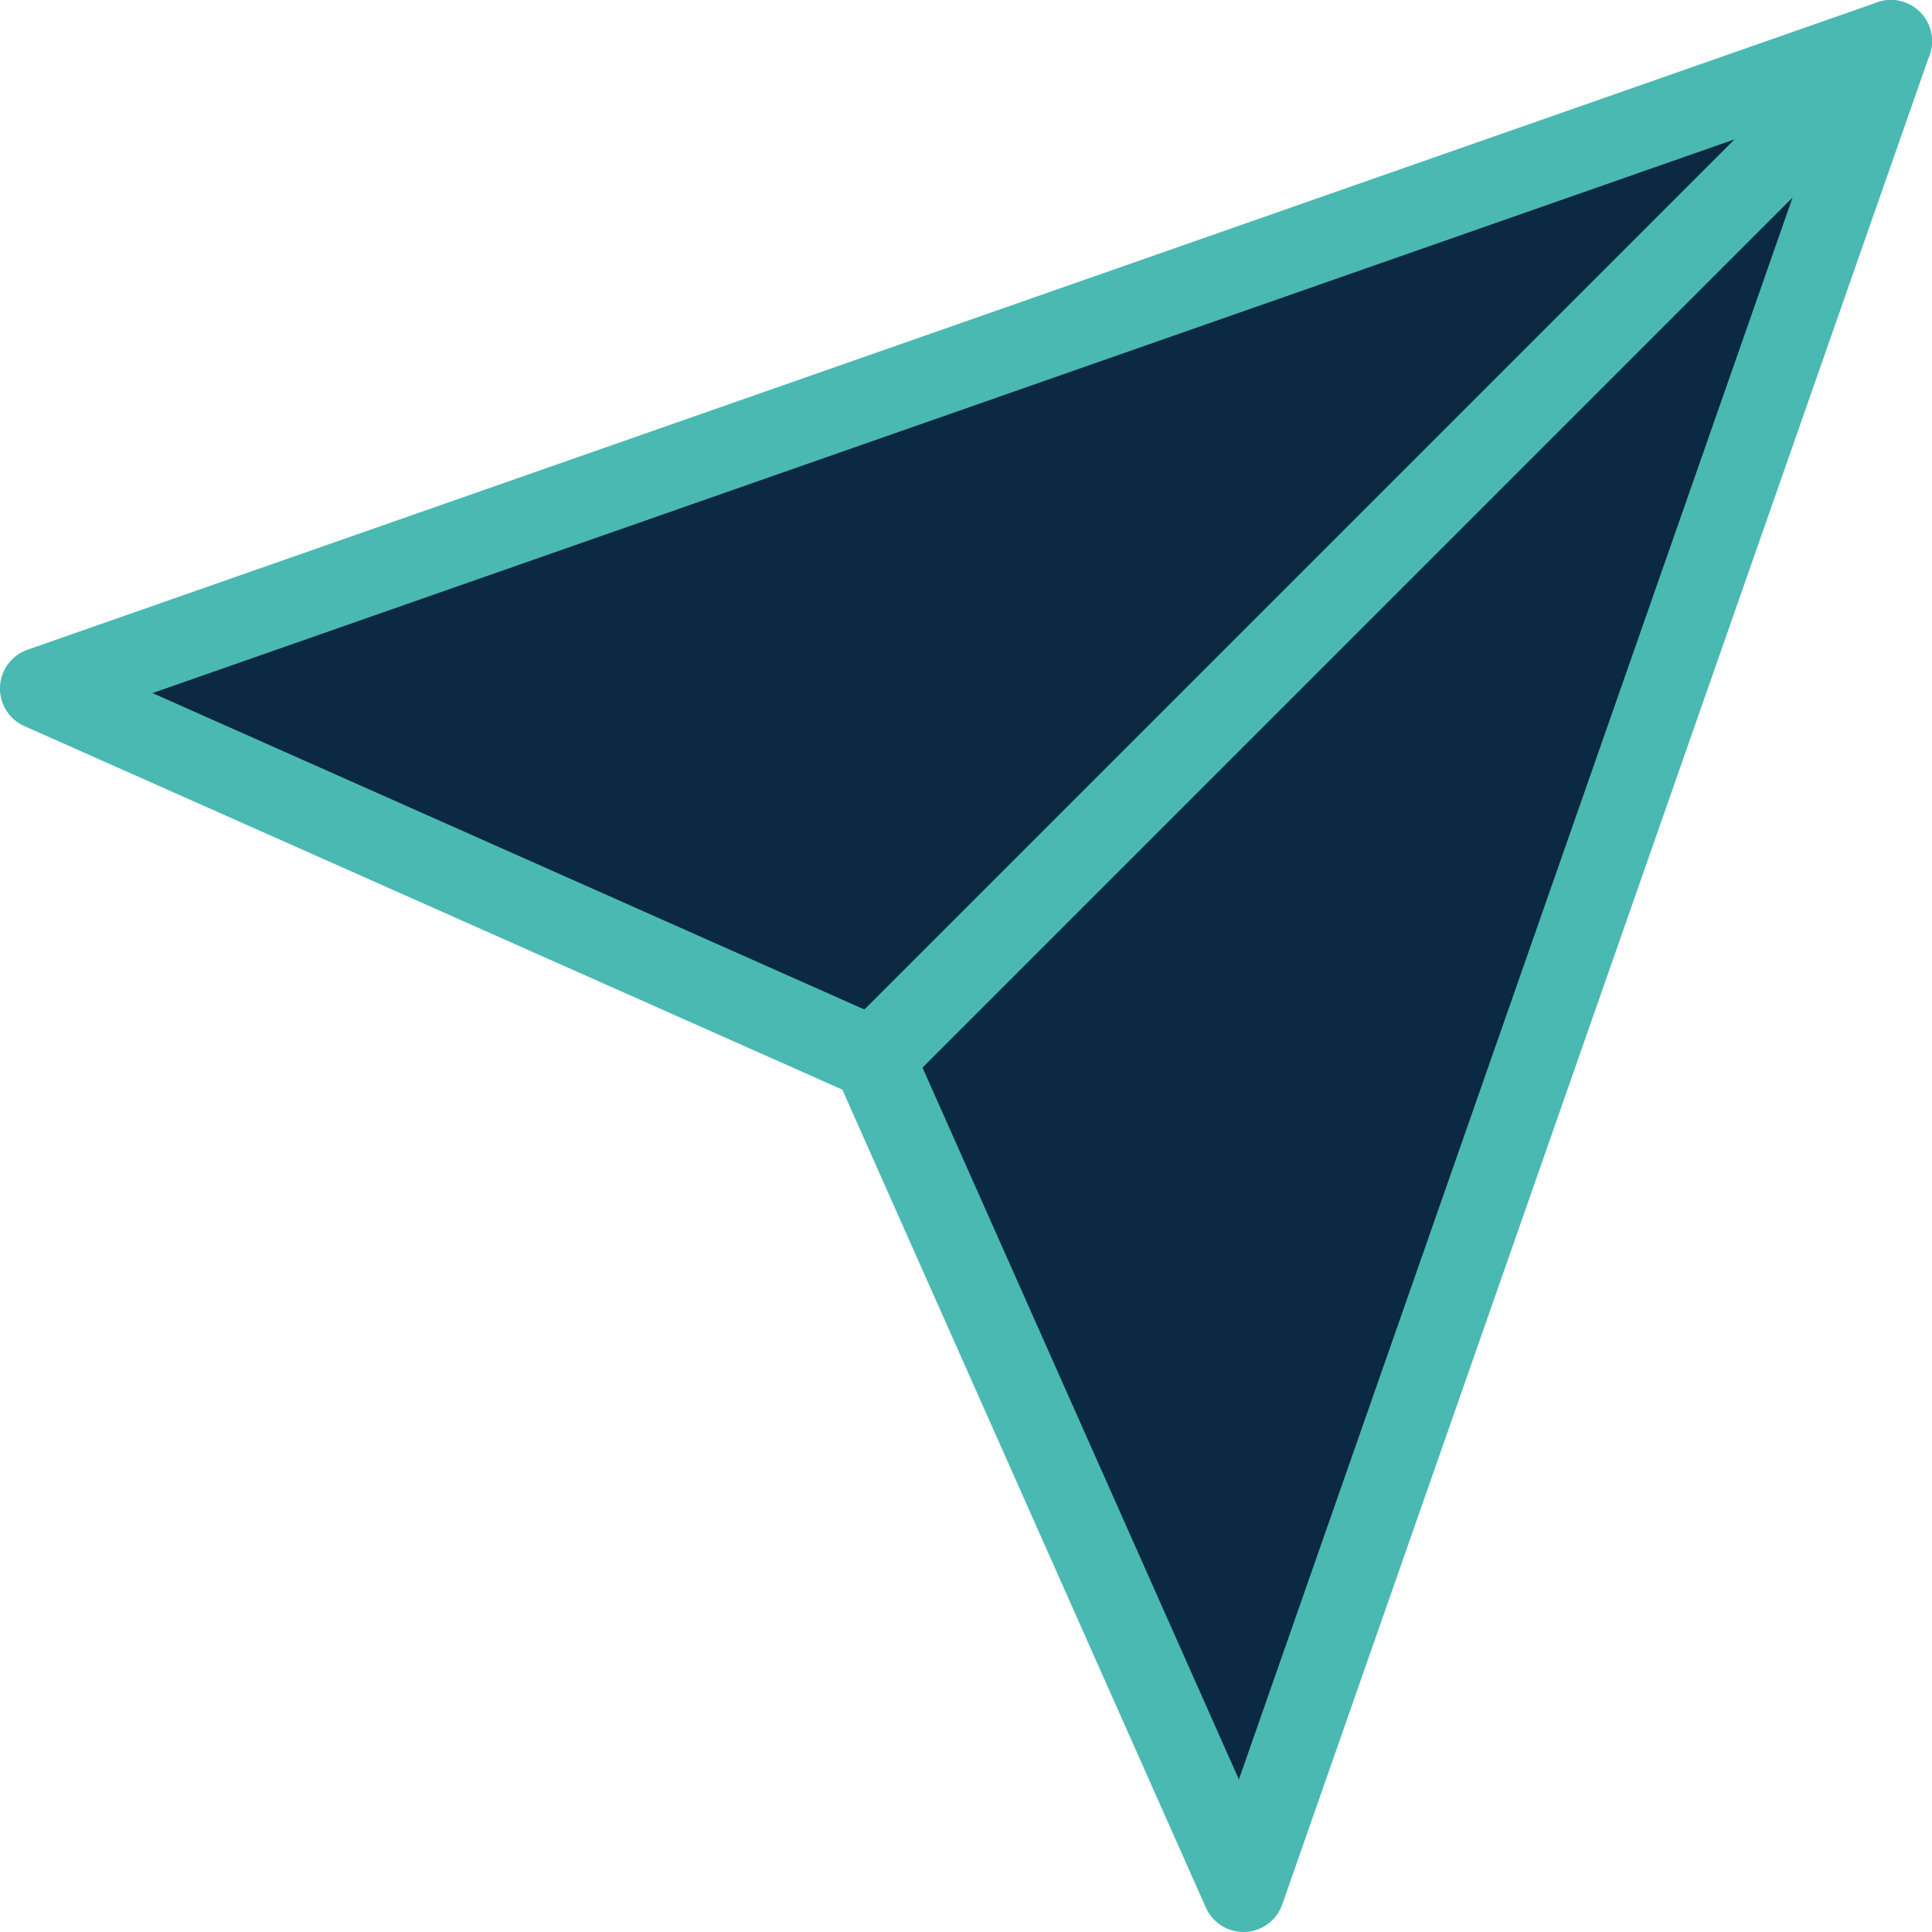
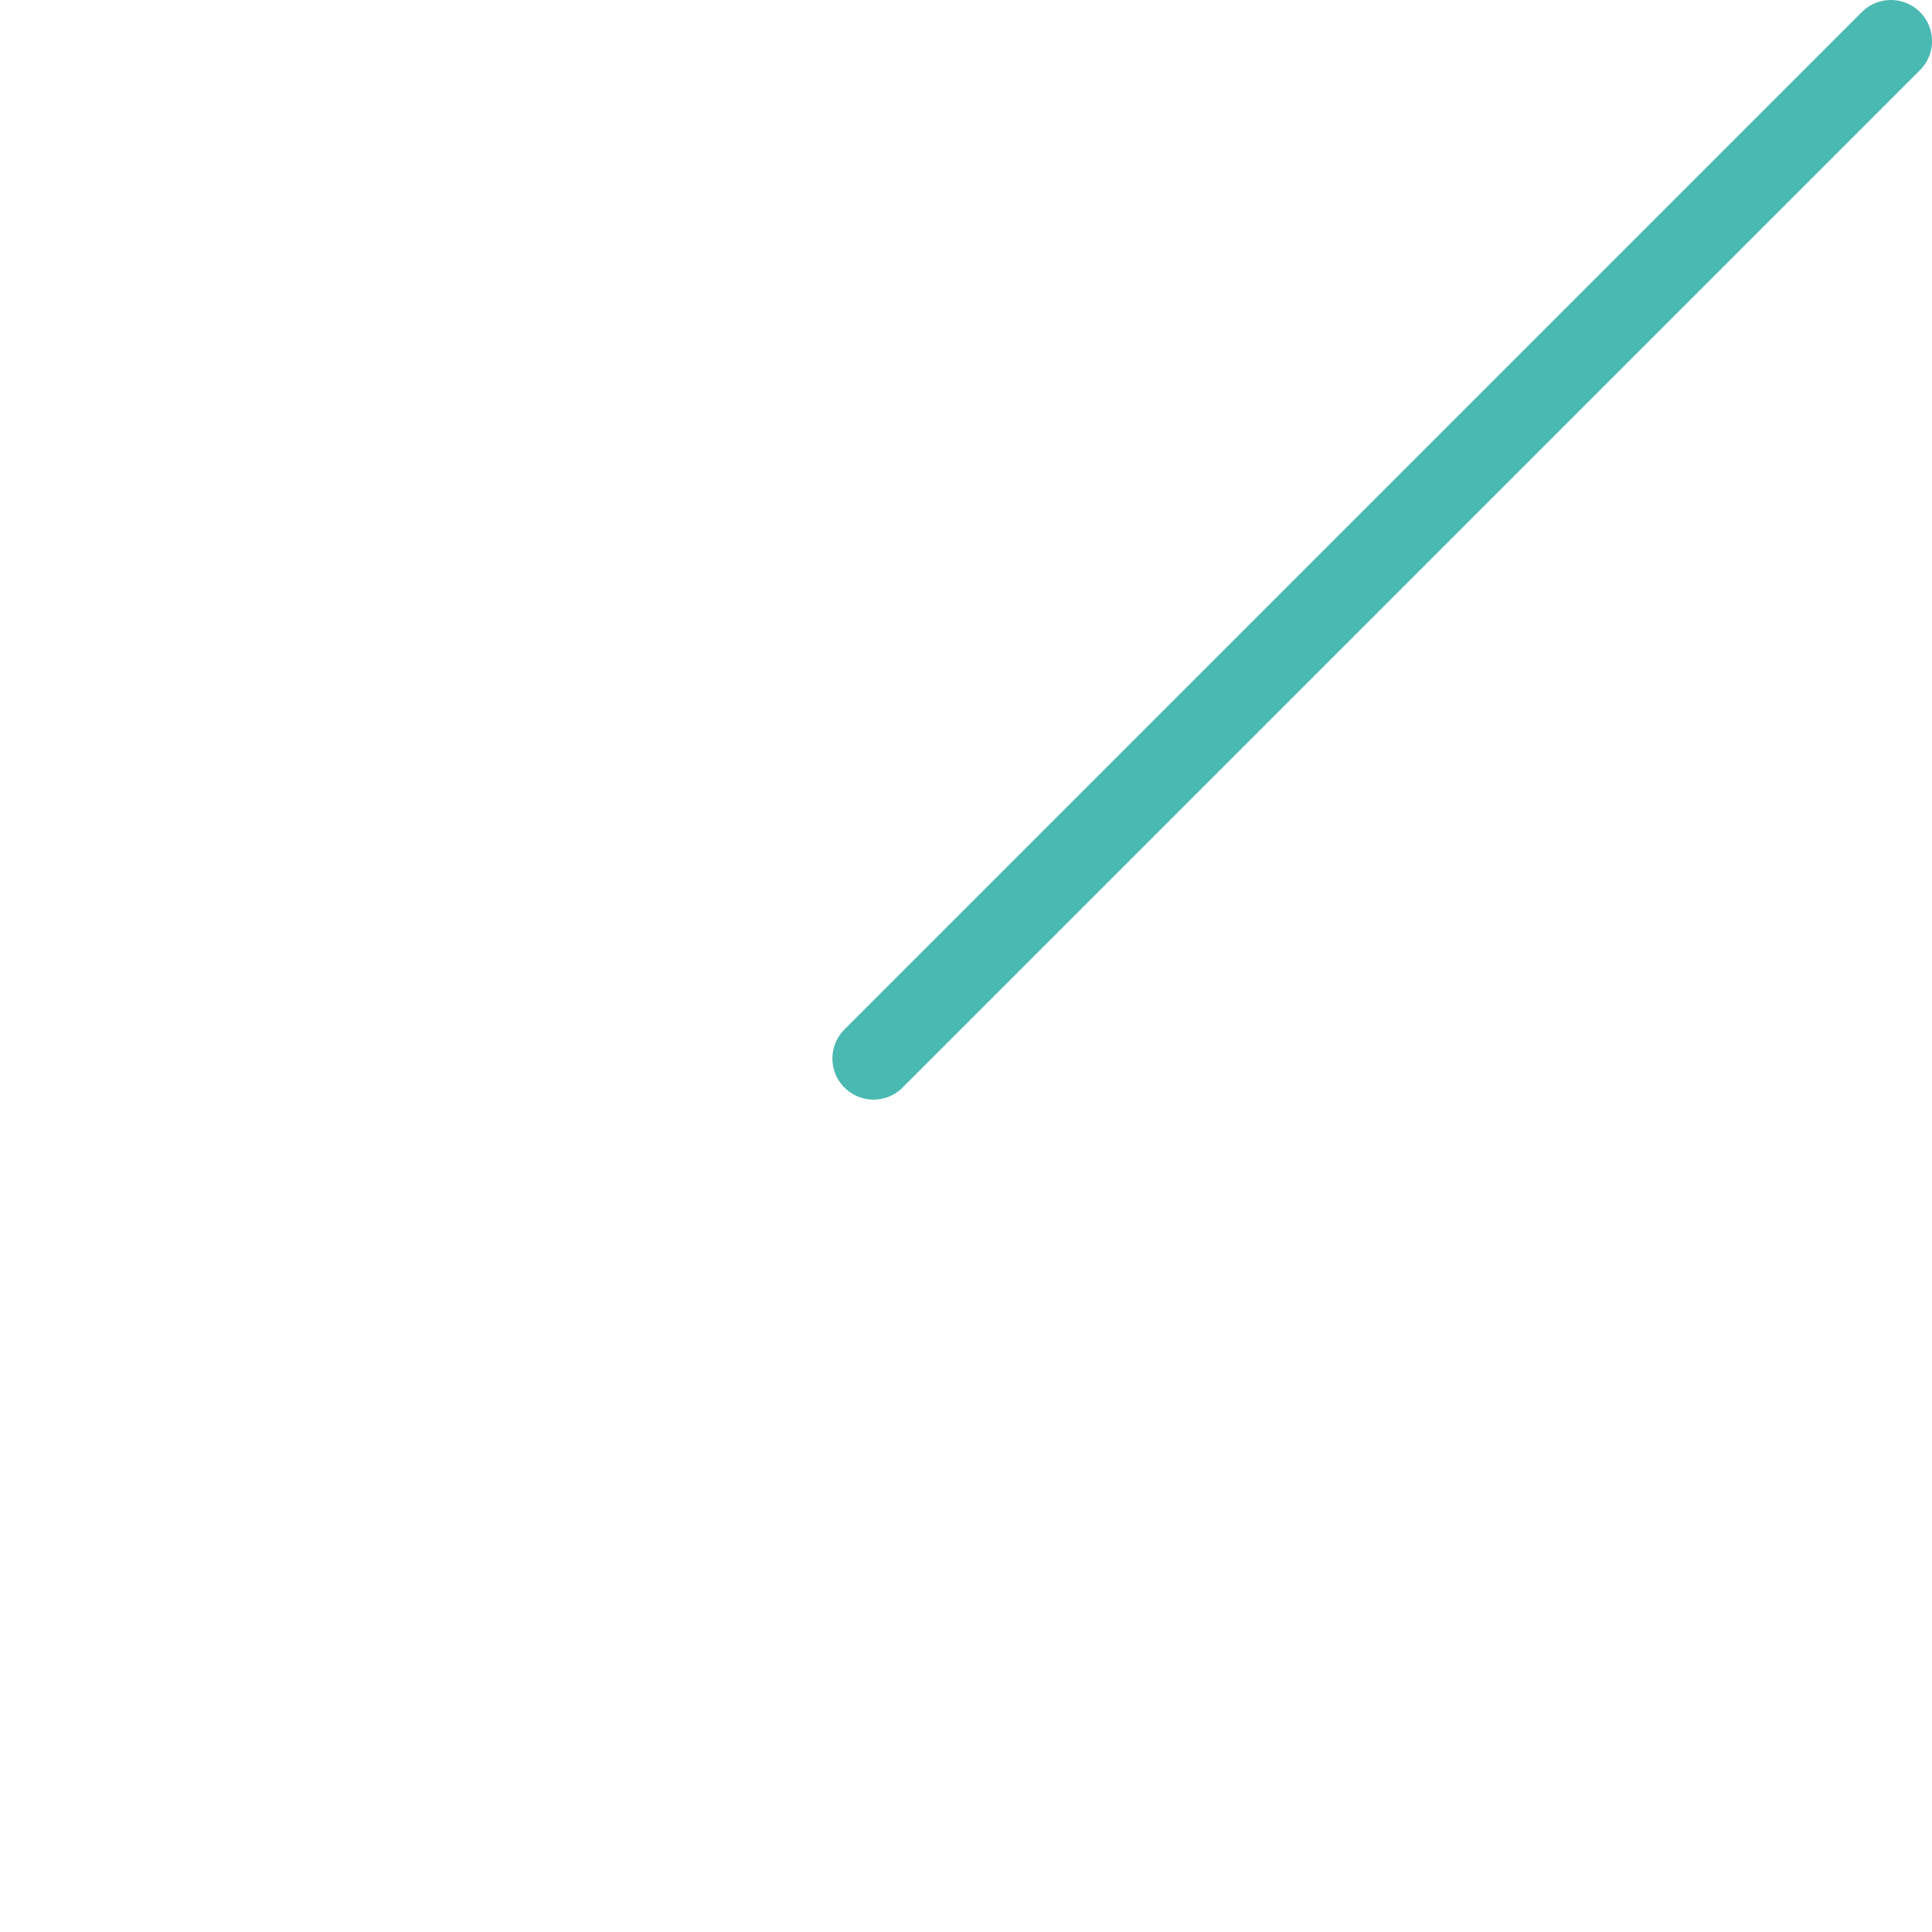
<svg xmlns="http://www.w3.org/2000/svg" width="188" height="188" viewBox="0 0 188 188" fill="none">
-   <path d="M183.997 4L120.997 184.001L84.997 103.001L3.996 67L183.997 4Z" fill="#0B2942" stroke="#4AB9B2" stroke-width="8" stroke-linecap="round" stroke-linejoin="round" />
  <path d="M184.001 4L85 103.001" stroke="#4AB9B2" stroke-width="8" stroke-linecap="round" stroke-linejoin="round" />
</svg>